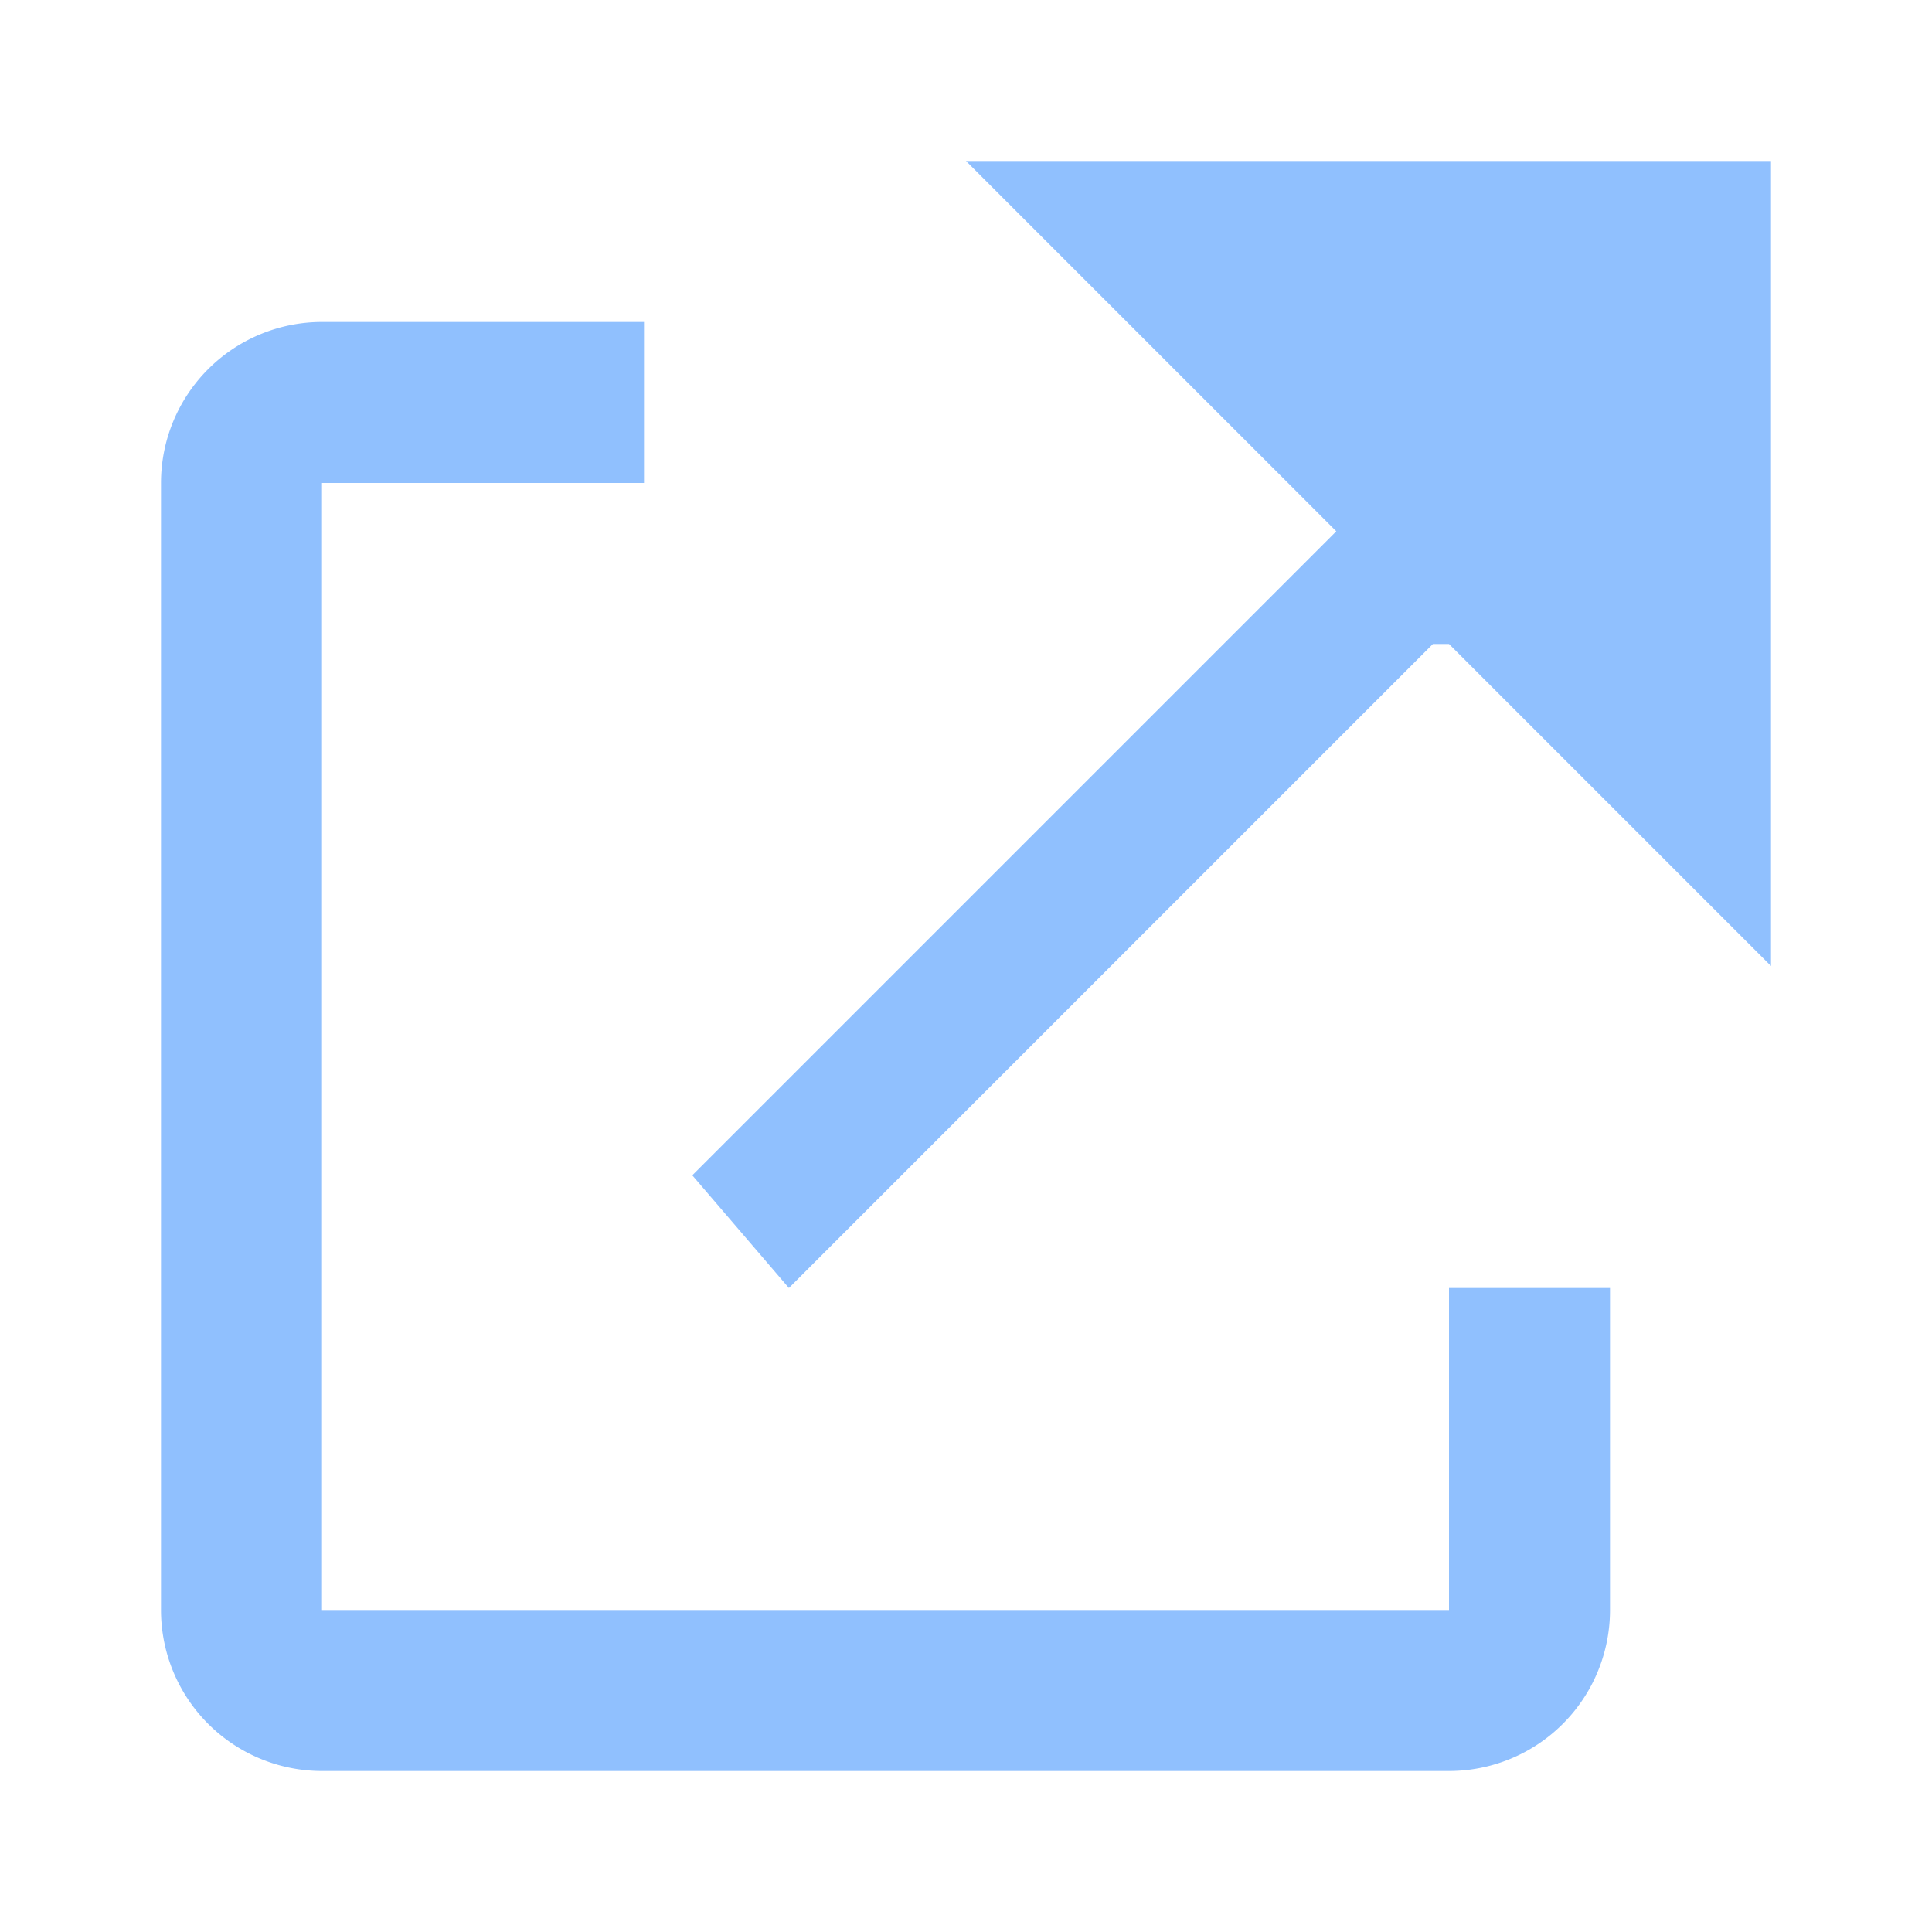
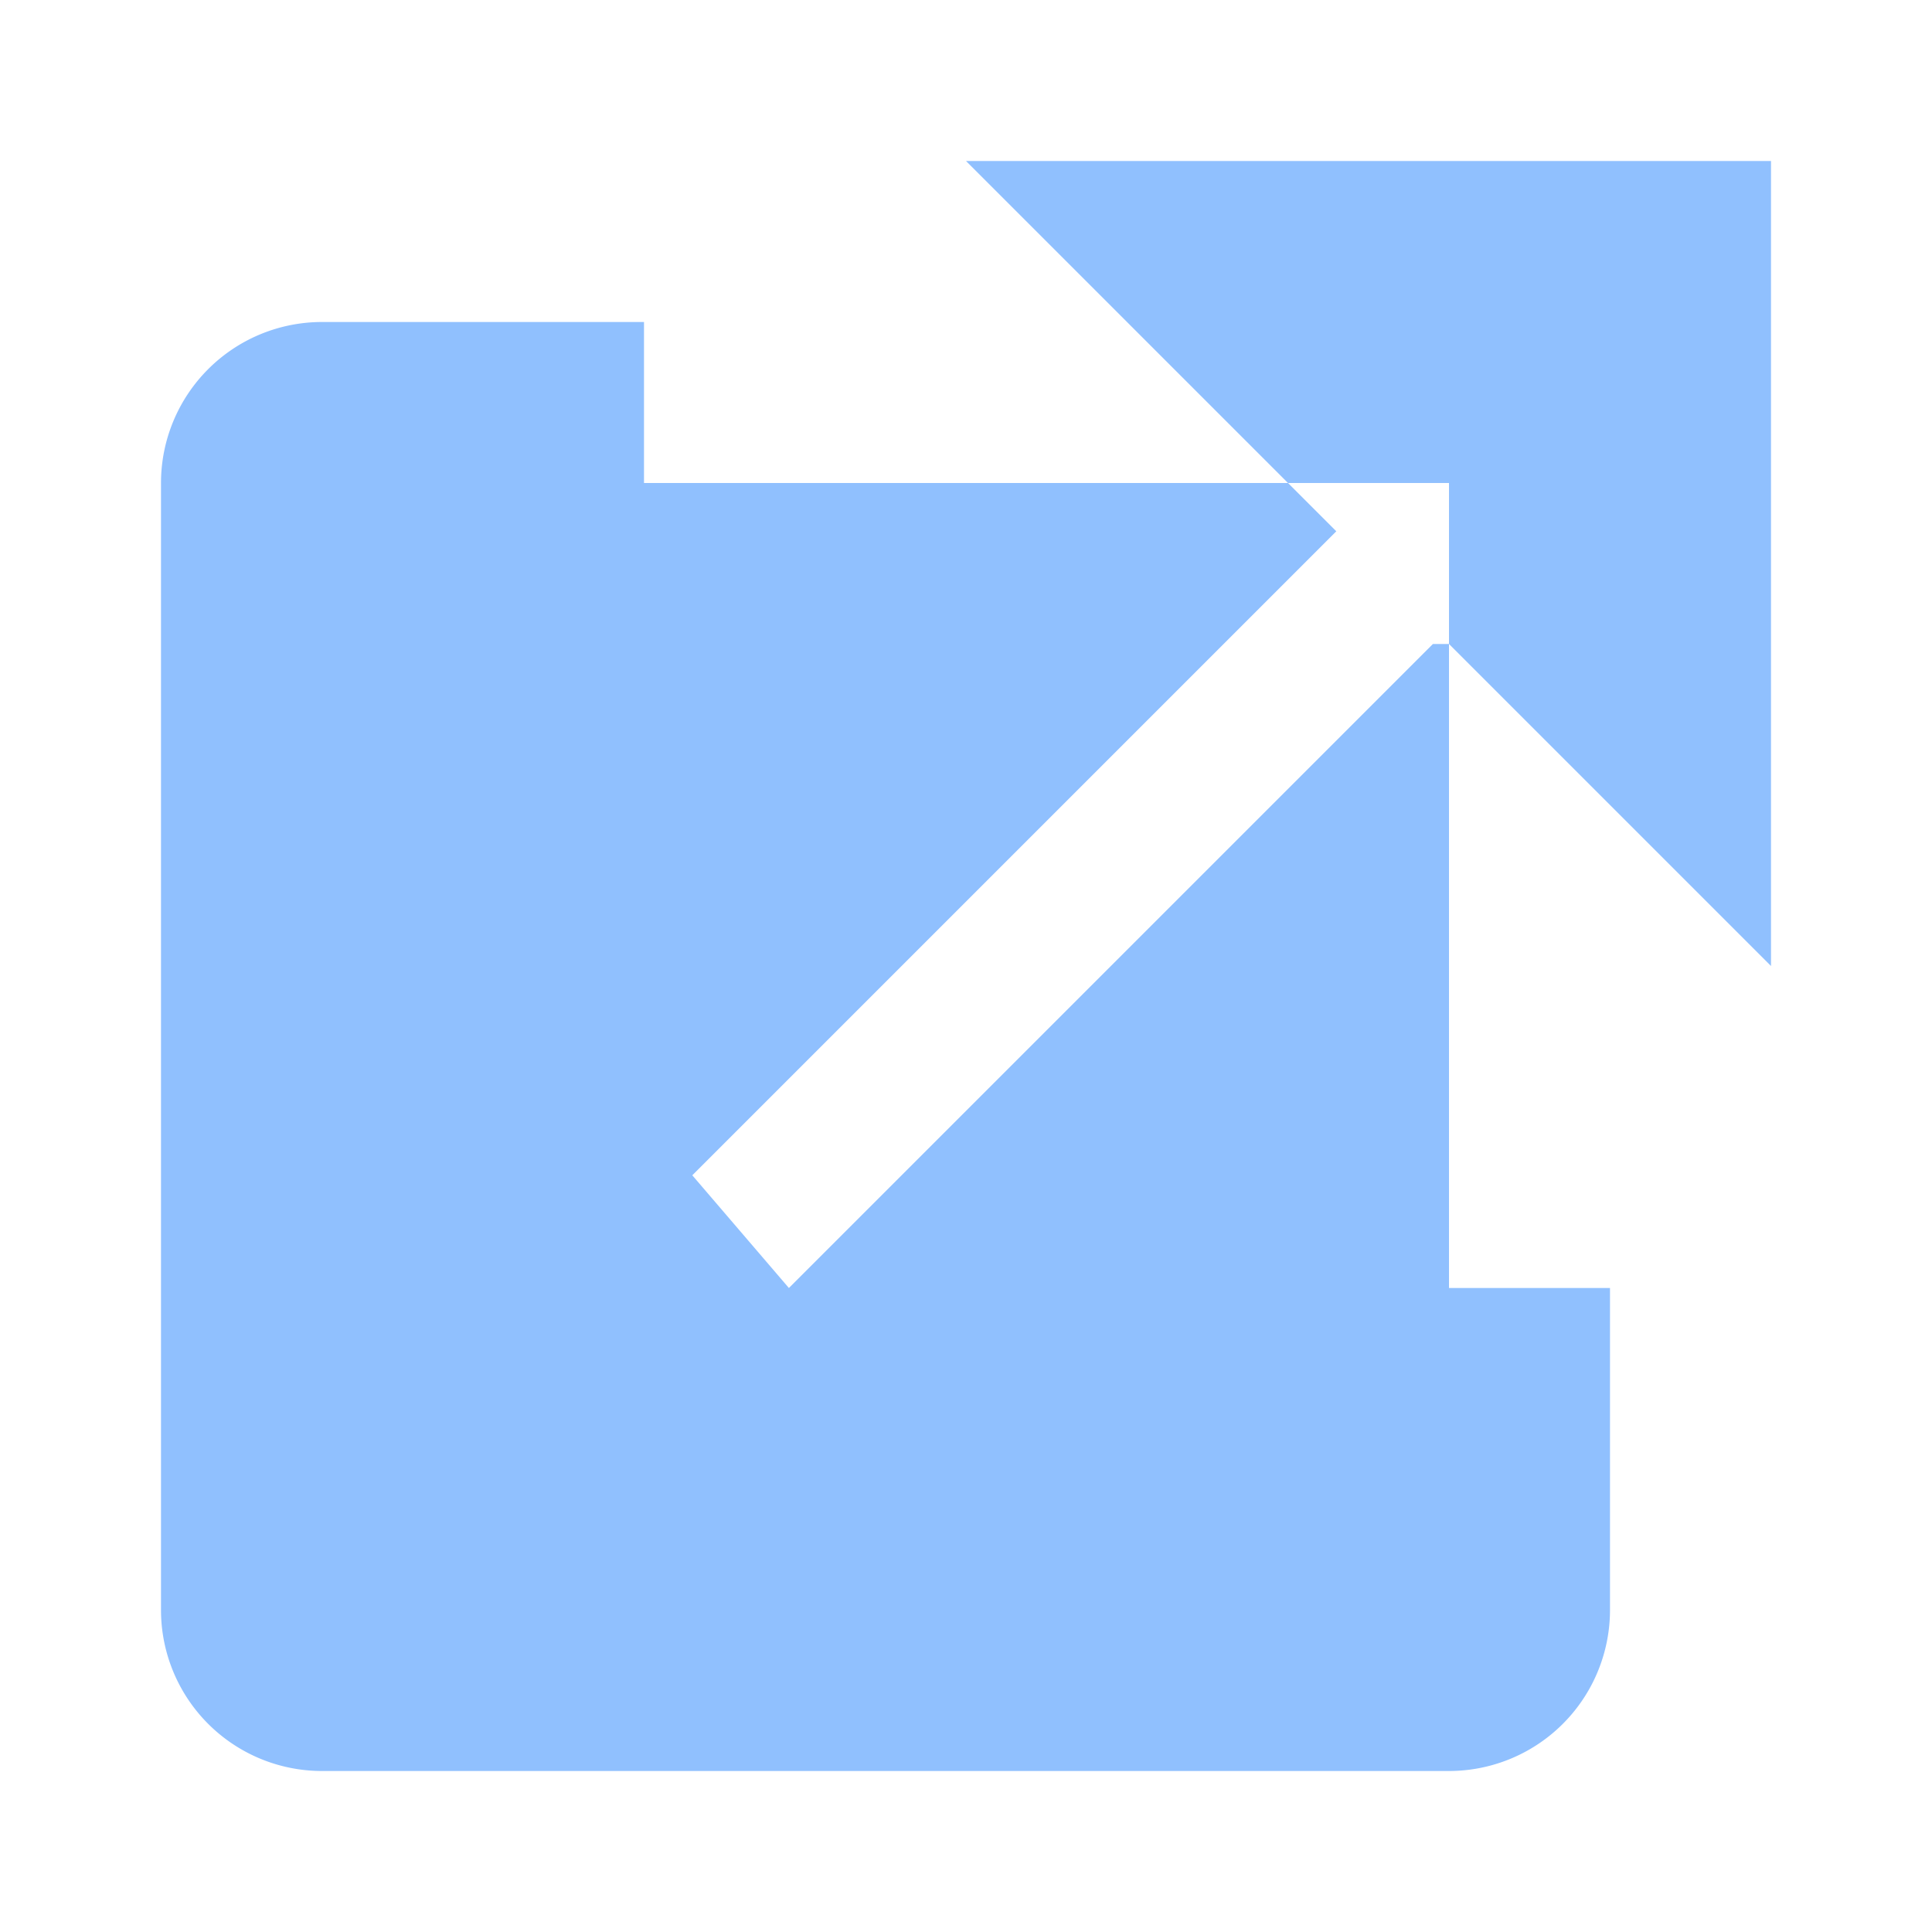
<svg xmlns="http://www.w3.org/2000/svg" width="12" height="12" viewBox="0 0 12 12">
  <title>
		external link
	</title>
-   <path fill="#90c0fe" fill-rule="evenodd" d="M11 1H6l2 2 .3.3-4 4 .6.7 4-4H9l2 2V1ZM2 2h2v1H2v7h7V8h1v2a1 1 0 0 1-1 1H2a1 1 0 0 1-1-1V3a1 1 0 0 1 1-1Z" clip-rule="evenodd" />
+   <path fill="#90c0fe" fill-rule="evenodd" d="M11 1H6l2 2 .3.3-4 4 .6.7 4-4H9l2 2V1ZM2 2h2v1H2h7V8h1v2a1 1 0 0 1-1 1H2a1 1 0 0 1-1-1V3a1 1 0 0 1 1-1Z" clip-rule="evenodd" />
</svg>